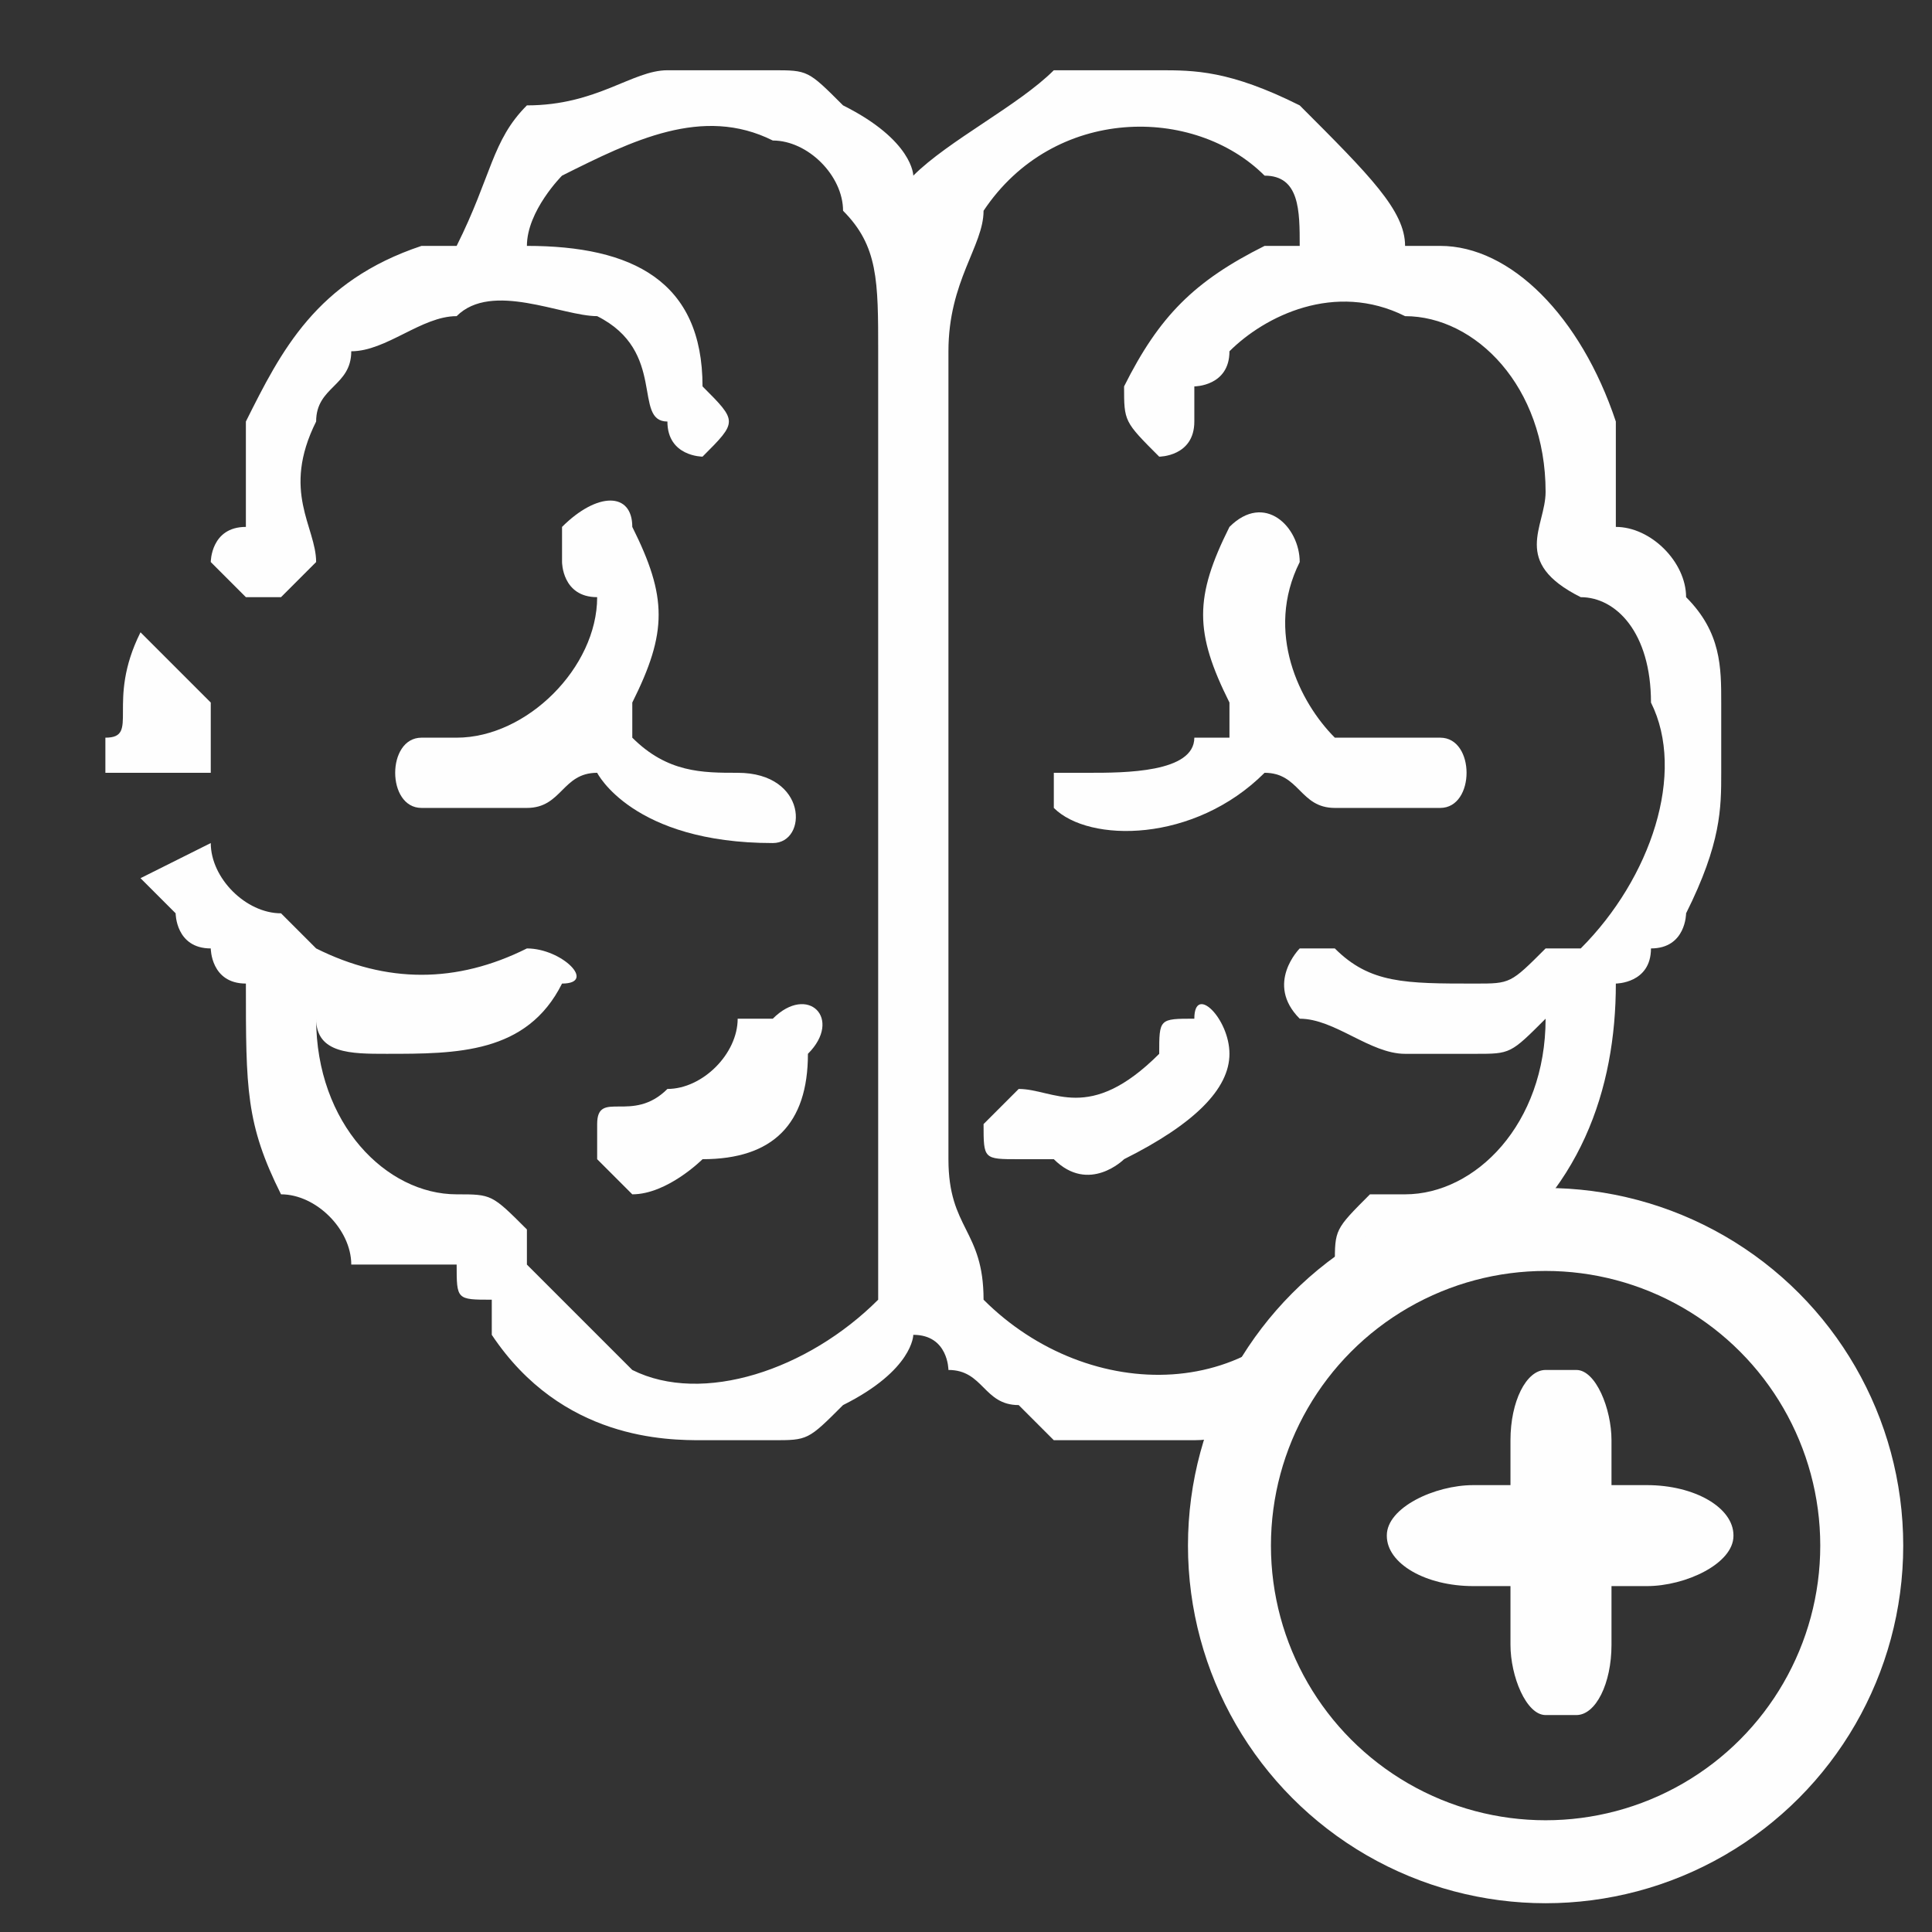
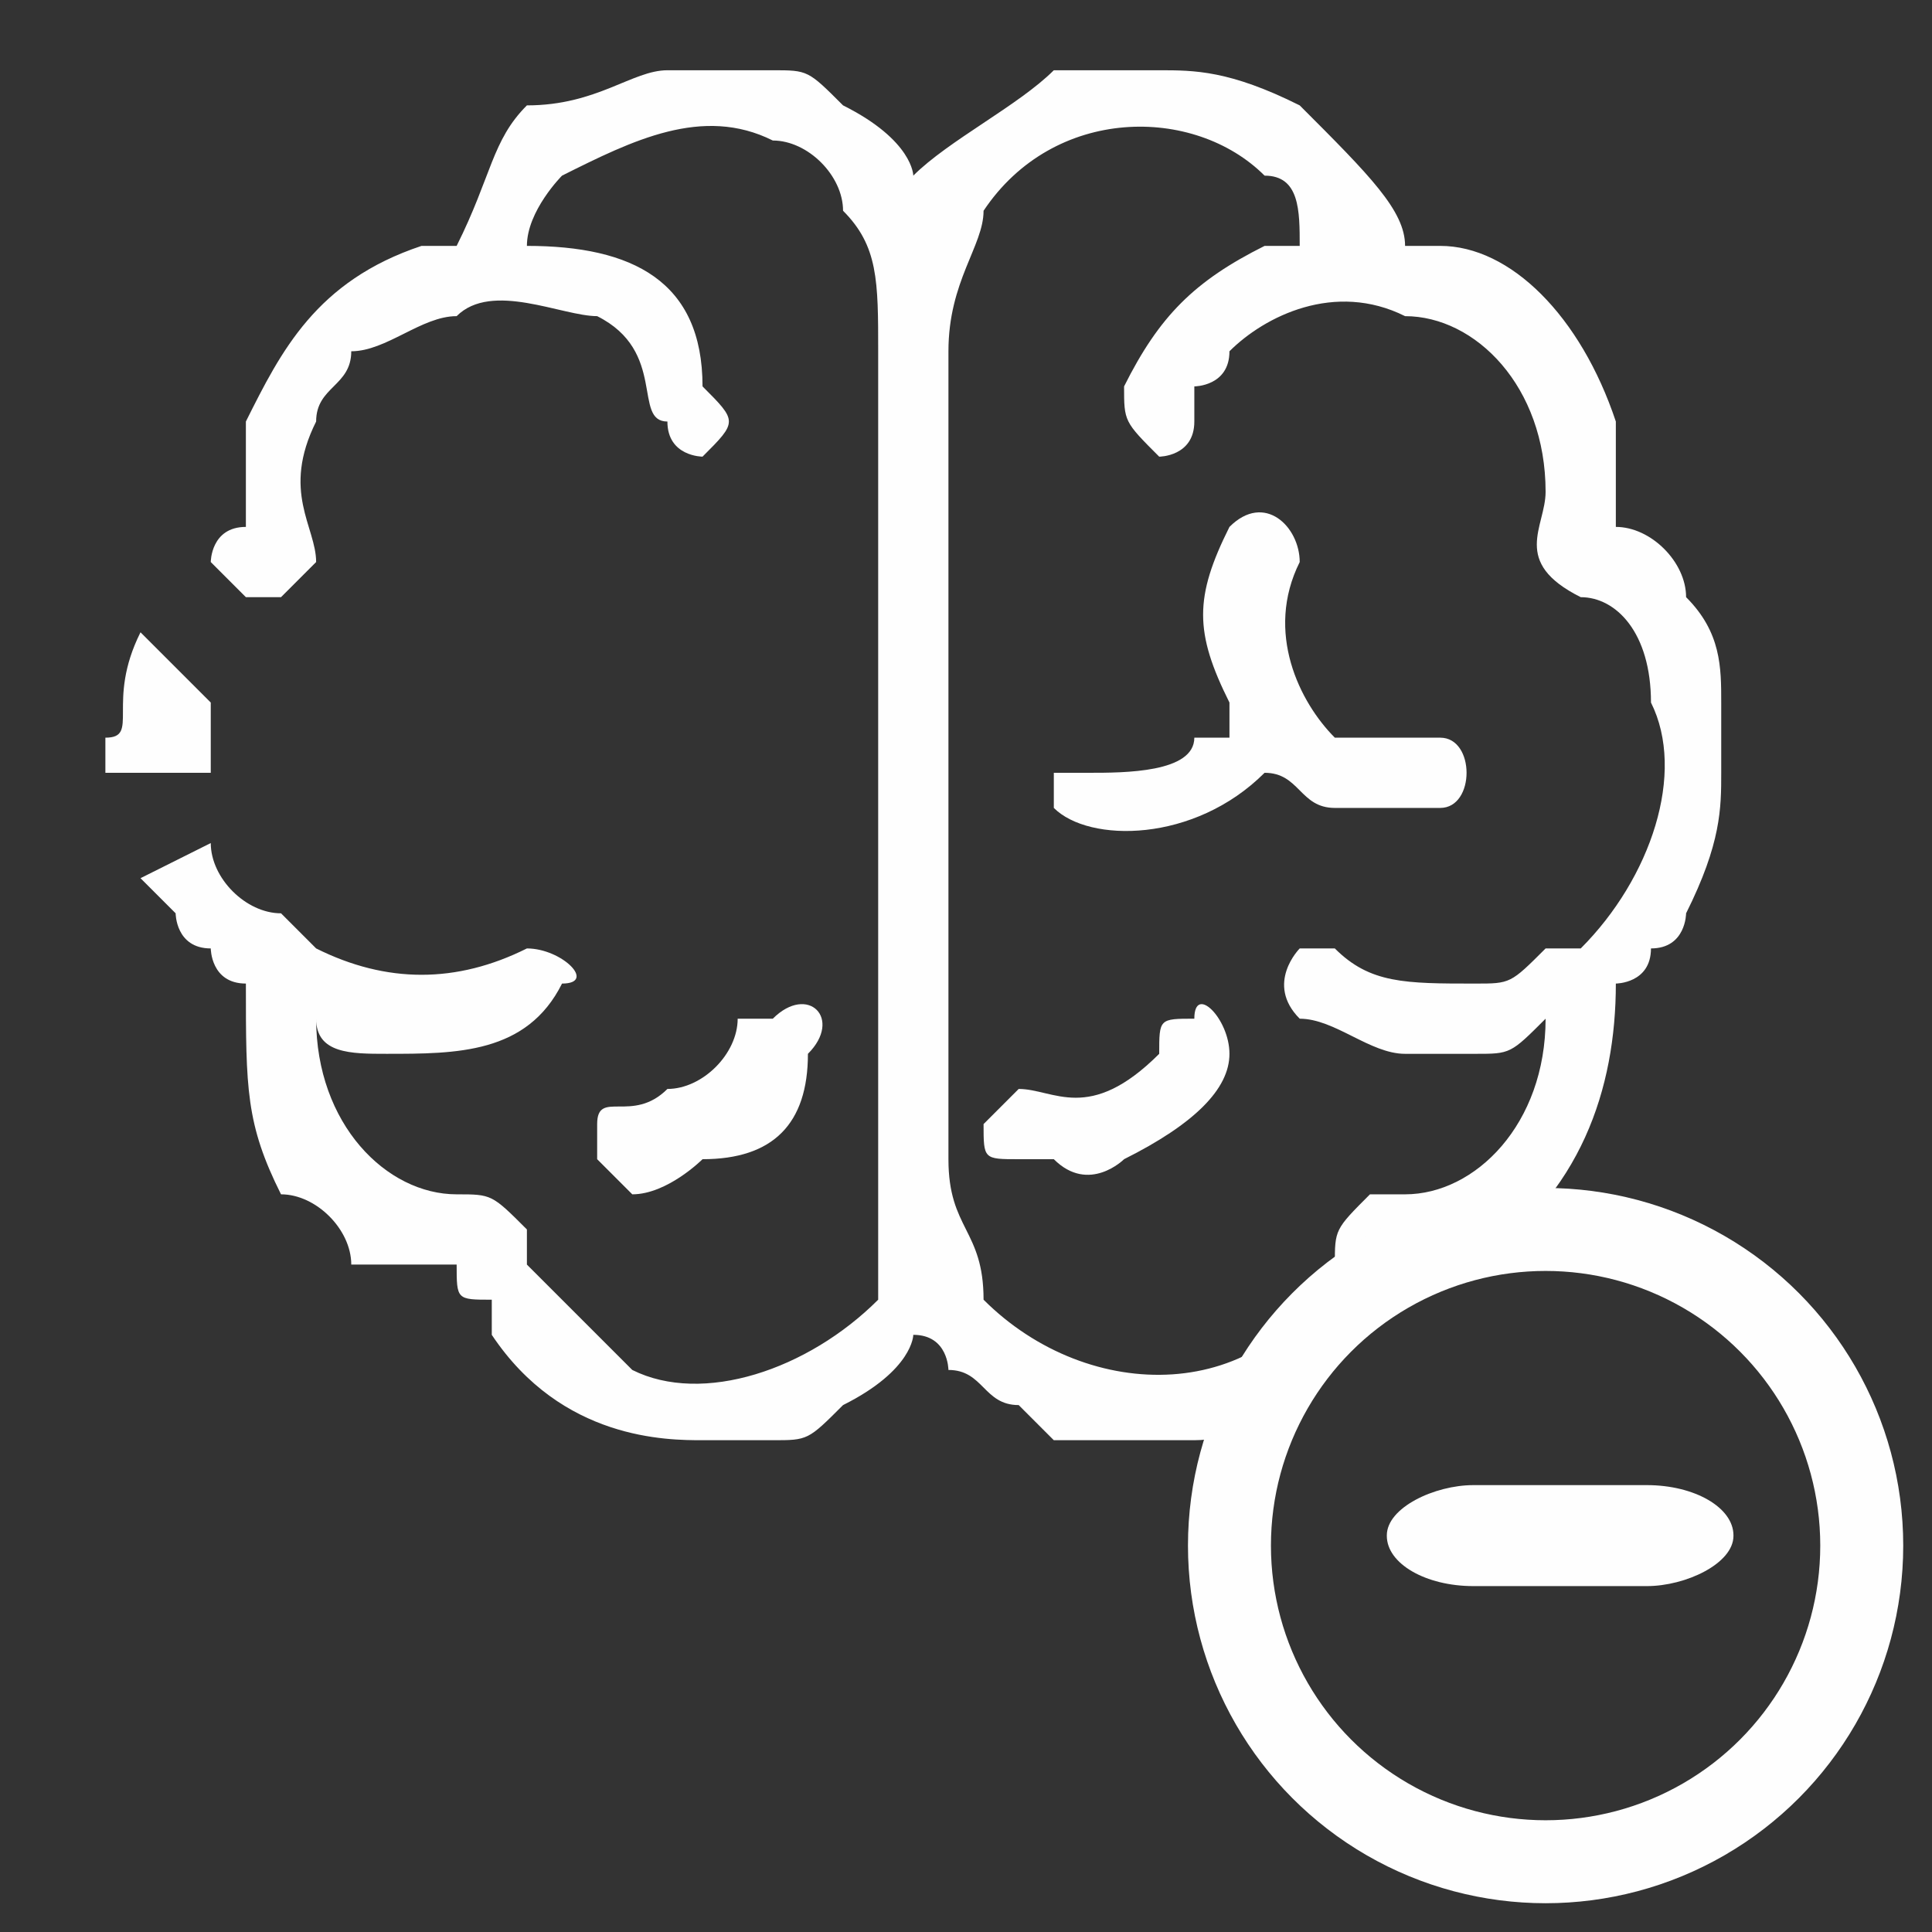
<svg xmlns="http://www.w3.org/2000/svg" xml:space="preserve" width="55px" height="55px" version="1.1" style="shape-rendering:geometricPrecision; text-rendering:geometricPrecision; image-rendering:optimizeQuality; fill-rule:evenodd; clip-rule:evenodd" viewBox="0 0 55 55">
  <rect x="0" y="0" width="55" height="55" fill="#333333" stroke="none" />
  <defs>
    <style type="text/css">
   
    .str0 {stroke:#FEFEFE;stroke-width:2.362}
    .fil0 {fill:none}
    .fil1 {fill:#FEFEFE}
   
  </style>
  </defs>
  <g id="Capa_x0020_1">
    <rect class="fil0" width="55" height="55.001" />
    <path class="fil1" d="M44 29c0,3 -2,5 -4,5 -1,0 -1,0 -1,0 -1,1 -1,1 -1,2 -2,4 -7,4 -10,1 0,-2 -1,-2 -1,-4l0 -23c0,-2 1,-3 1,-4 2,-3 6,-3 8,-1 1,0 1,1 1,2 0,0 -1,0 -1,0 -2,1 -3,2 -4,4 0,1 0,1 1,2 0,0 1,0 1,-1 0,0 0,0 0,-1 0,0 1,0 1,-1 1,-1 3,-2 5,-1 2,0 4,2 4,5 0,1 -1,2 1,3 1,0 2,1 2,3 1,2 0,5 -2,7 0,0 0,0 -1,0 0,0 0,0 0,0 -1,1 -1,1 -2,1 -2,0 -3,0 -4,-1 0,0 0,0 -1,0 0,0 -1,1 0,2 1,0 2,1 3,1 1,0 2,0 2,0 1,0 1,0 2,-1zm-29 -22c0,-1 1,-2 1,-2 2,-1 4,-2 6,-1 1,0 2,1 2,2 1,1 1,2 1,4l0 23c0,2 0,2 0,4 -2,2 -5,3 -7,2 -1,-1 -2,-2 -3,-3 0,0 0,-1 0,-1 -1,-1 -1,-1 -2,-1 -2,0 -4,-2 -4,-5 0,1 1,1 2,1 2,0 4,0 5,-2 1,0 0,-1 -1,-1 0,0 0,0 0,0 -2,1 -4,1 -6,0l-1 -1c-1,0 -2,-1 -2,-2l-2 1c0,0 0,0 1,1 0,0 0,1 1,1 0,0 0,1 1,1 0,3 0,4 1,6 1,0 2,1 2,2 1,0 1,0 2,0 0,0 1,0 1,0 0,1 0,1 1,1 0,1 0,1 0,1 2,3 5,3 6,3l1 0c0,0 0,0 1,0 1,0 1,0 2,-1 2,-1 2,-2 2,-2 1,0 1,1 1,1 1,0 1,1 2,1 0,0 1,1 1,1 1,0 2,0 2,0l2 0c0,0 0,0 0,0l0 0c2,0 4,-2 5,-4 0,0 1,0 1,-1 0,0 0,0 0,0 1,0 2,0 2,0 3,-2 4,-5 4,-8 0,0 1,0 1,-1 1,0 1,-1 1,-1 1,-2 1,-3 1,-4l0 -1c0,0 0,-1 0,-1 0,-1 0,-2 -1,-3 0,-1 -1,-2 -2,-2 0,-1 0,-2 0,-3 -1,-3 -3,-5 -5,-5 -1,0 -1,0 -1,0 0,-1 -1,-2 -3,-4 -2,-1 -3,-1 -4,-1l-1 0c0,0 -1,0 -2,0 -1,1 -3,2 -4,3 0,0 0,-1 -2,-2 -1,-1 -1,-1 -2,-1 -1,0 -1,0 -1,0l-2 0 0 0c-1,0 -2,1 -4,1 -1,1 -1,2 -2,4 0,0 -1,0 -1,0 -3,1 -4,3 -5,5 0,1 0,2 0,3 -1,0 -1,1 -1,1l1 1c1,0 1,0 1,0 0,0 1,-1 1,-1 0,-1 -1,-2 0,-4 0,-1 1,-1 1,-2 1,0 2,-1 3,-1 1,-1 3,0 4,0 2,1 1,3 2,3 0,1 1,1 1,1 1,-1 1,-1 0,-2 0,-3 -2,-4 -5,-4zm-9 15c0,-1 0,-2 0,-2l-2 -2c-1,2 0,3 -1,3l0 1 3 0z" />
    <path class="fil1" d="M36 22c1,0 1,1 2,1 1,0 2,0 3,0 1,0 1,-2 0,-2 -1,0 -1,0 -3,0 -1,-1 -2,-3 -1,-5 0,-1 -1,-2 -2,-1 -1,2 -1,3 0,5 0,0 0,0 0,1 -1,0 -1,0 -1,0 0,1 -2,1 -3,1 0,0 0,0 -1,0 0,1 0,1 0,1 1,1 4,1 6,-1 0,0 0,0 0,0z" />
-     <path class="fil1" d="M17 22c0,0 1,2 5,2 1,0 1,-2 -1,-2 -1,0 -2,0 -3,-1 0,-1 0,-1 0,-1 1,-2 1,-3 0,-5 0,-1 -1,-1 -2,0 0,0 0,1 0,1 0,0 0,1 1,1 0,2 -2,4 -4,4 0,0 -1,0 -1,0 -1,0 -1,2 0,2 1,0 2,0 3,0 1,0 1,-1 2,-1z" />
    <path class="fil1" d="M35 30c0,-1 -1,-2 -1,-1 -1,0 -1,0 -1,1 -2,2 -3,1 -4,1 0,0 -1,1 -1,1 0,1 0,1 1,1 0,0 1,0 1,0 1,1 2,0 2,0 2,-1 3,-2 3,-3z" />
    <path class="fil1" d="M22 29c0,0 0,0 -1,0 0,1 -1,2 -2,2 -1,1 -2,0 -2,1 0,0 0,1 0,1 0,0 0,0 1,1 1,0 2,-1 2,-1 2,0 3,-1 3,-3 1,-1 0,-2 -1,-1z" />
    <circle class="fil0 str0" cx="44" cy="44" r="9" />
-     <rect class="fil1" x="43" y="39" width="2.876" height="9.824" rx="1" ry="2" />
    <rect class="fil1" transform="matrix(3.44411E-015 -0.13 0.224 5.90585E-015 39.48 45.153)" width="22.114" height="44.053" rx="11" ry="11" />
  </g>
</svg>